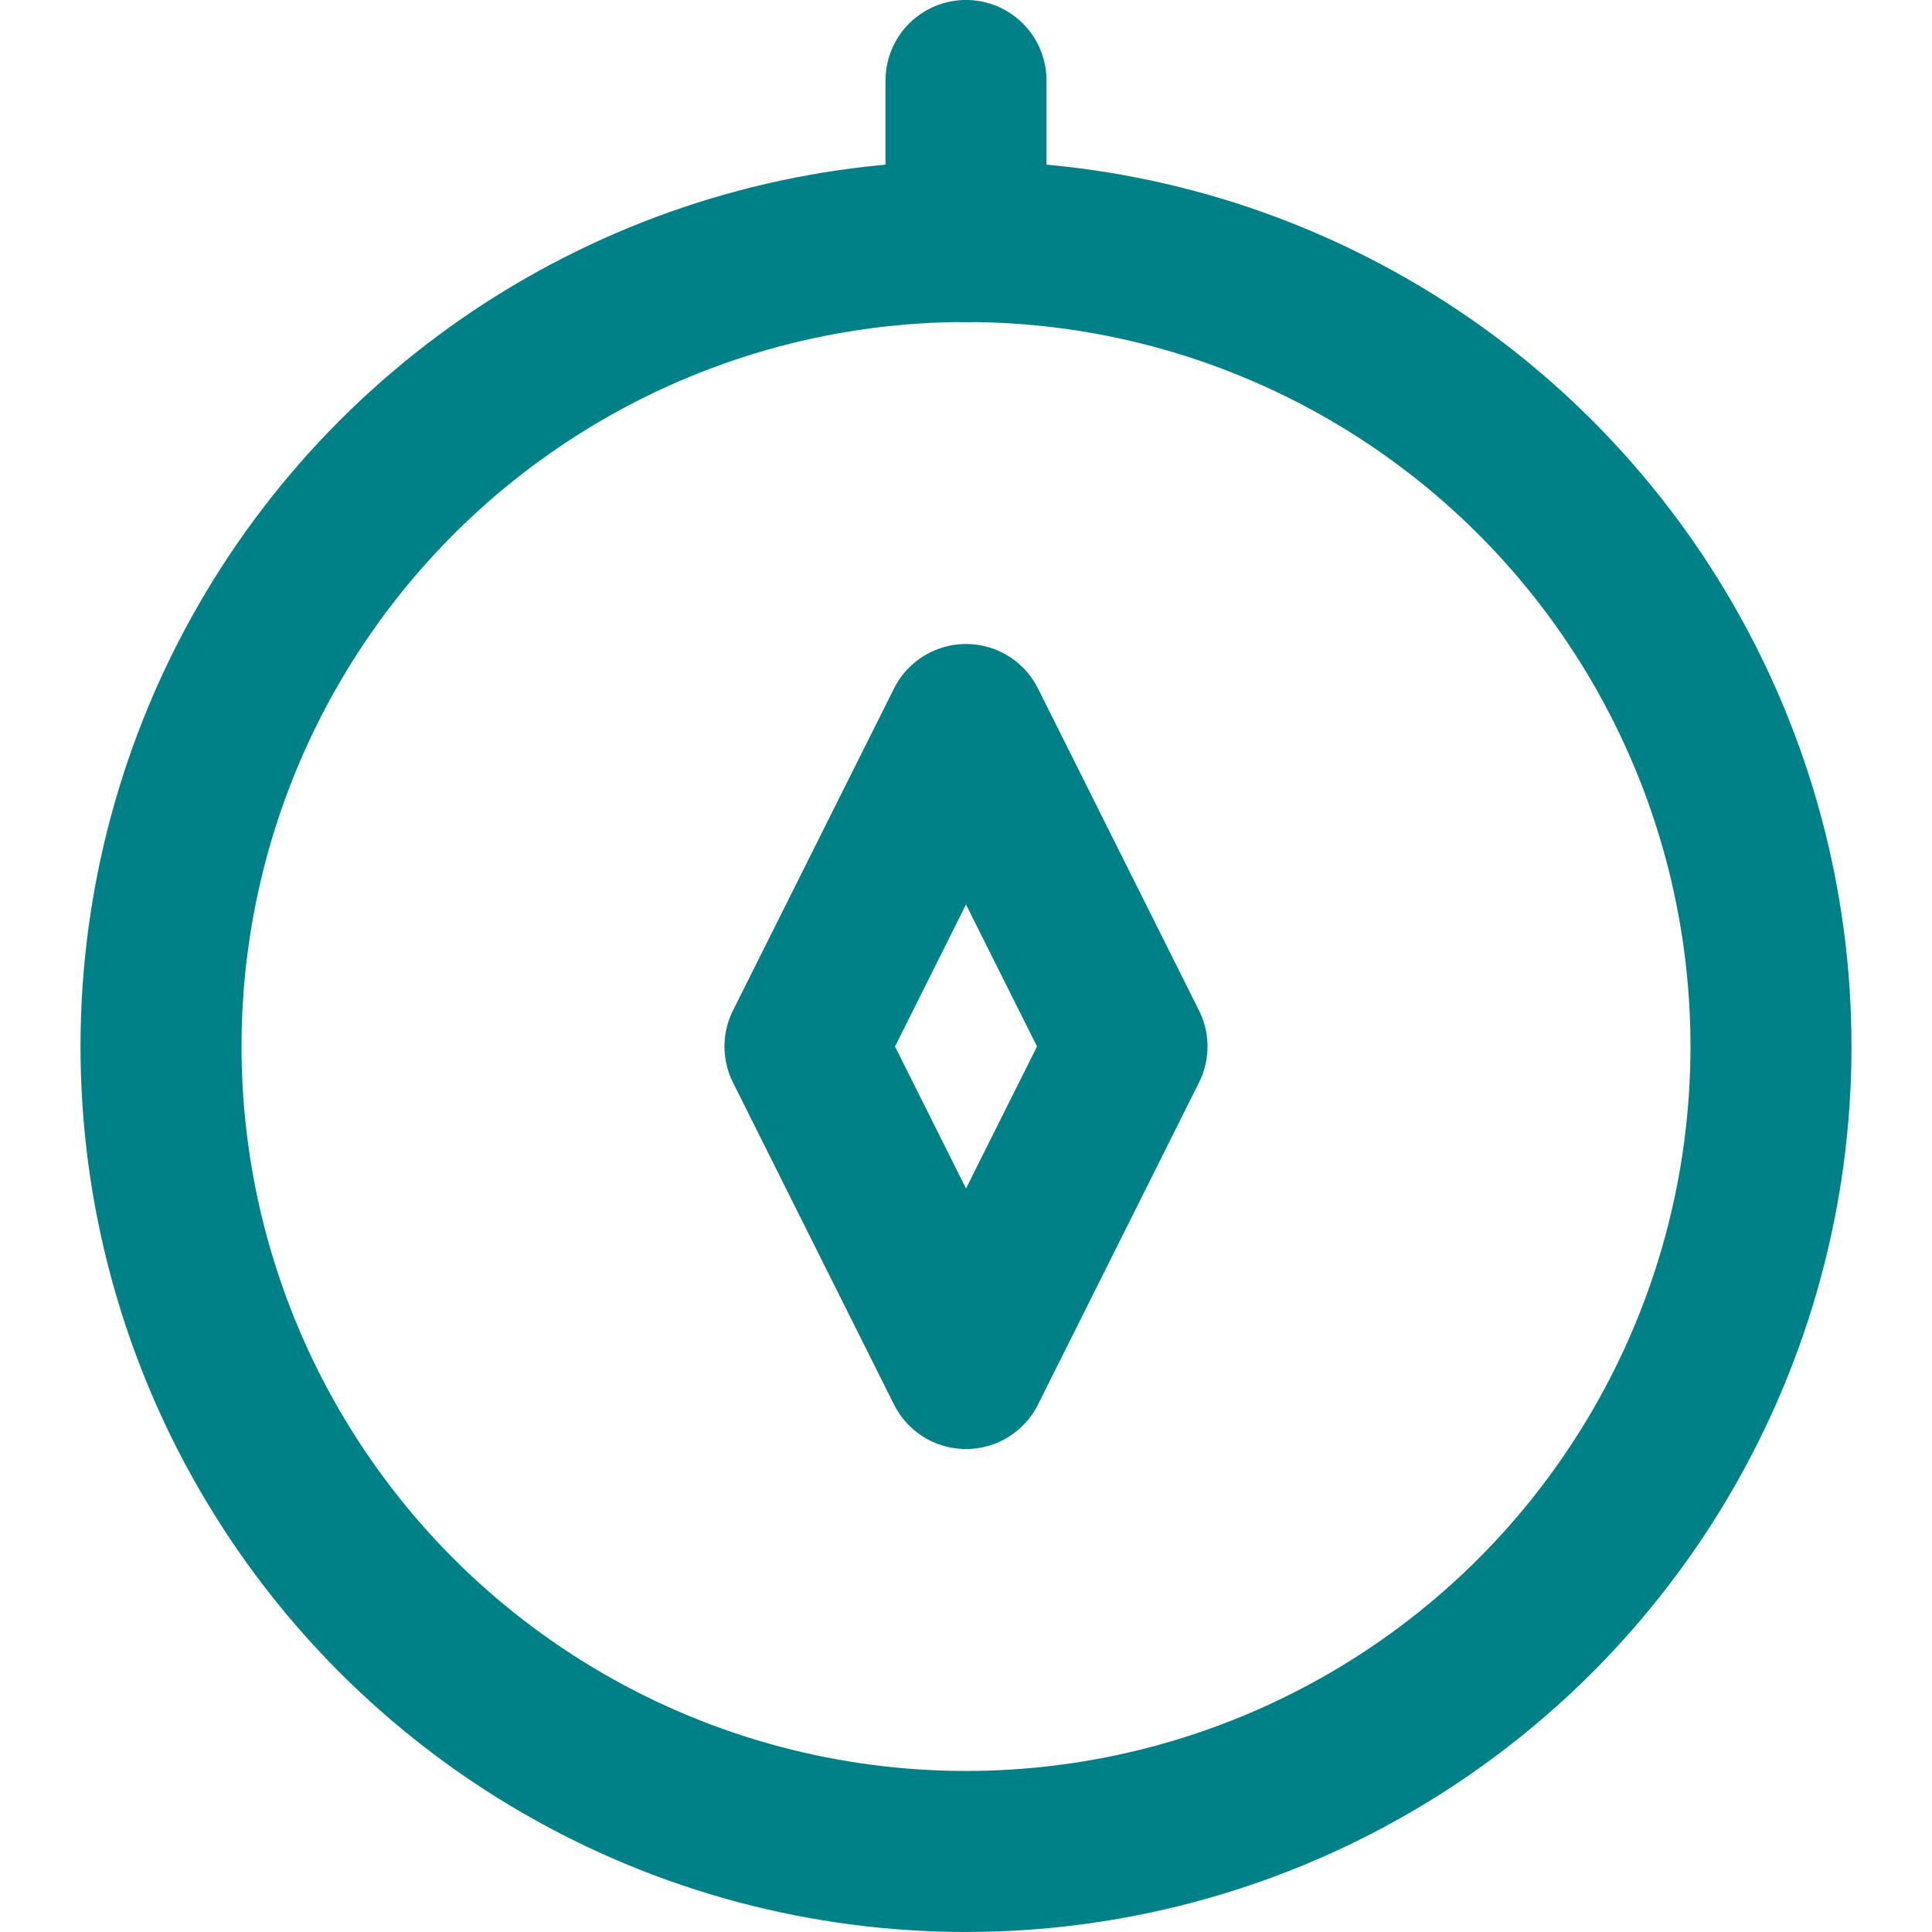
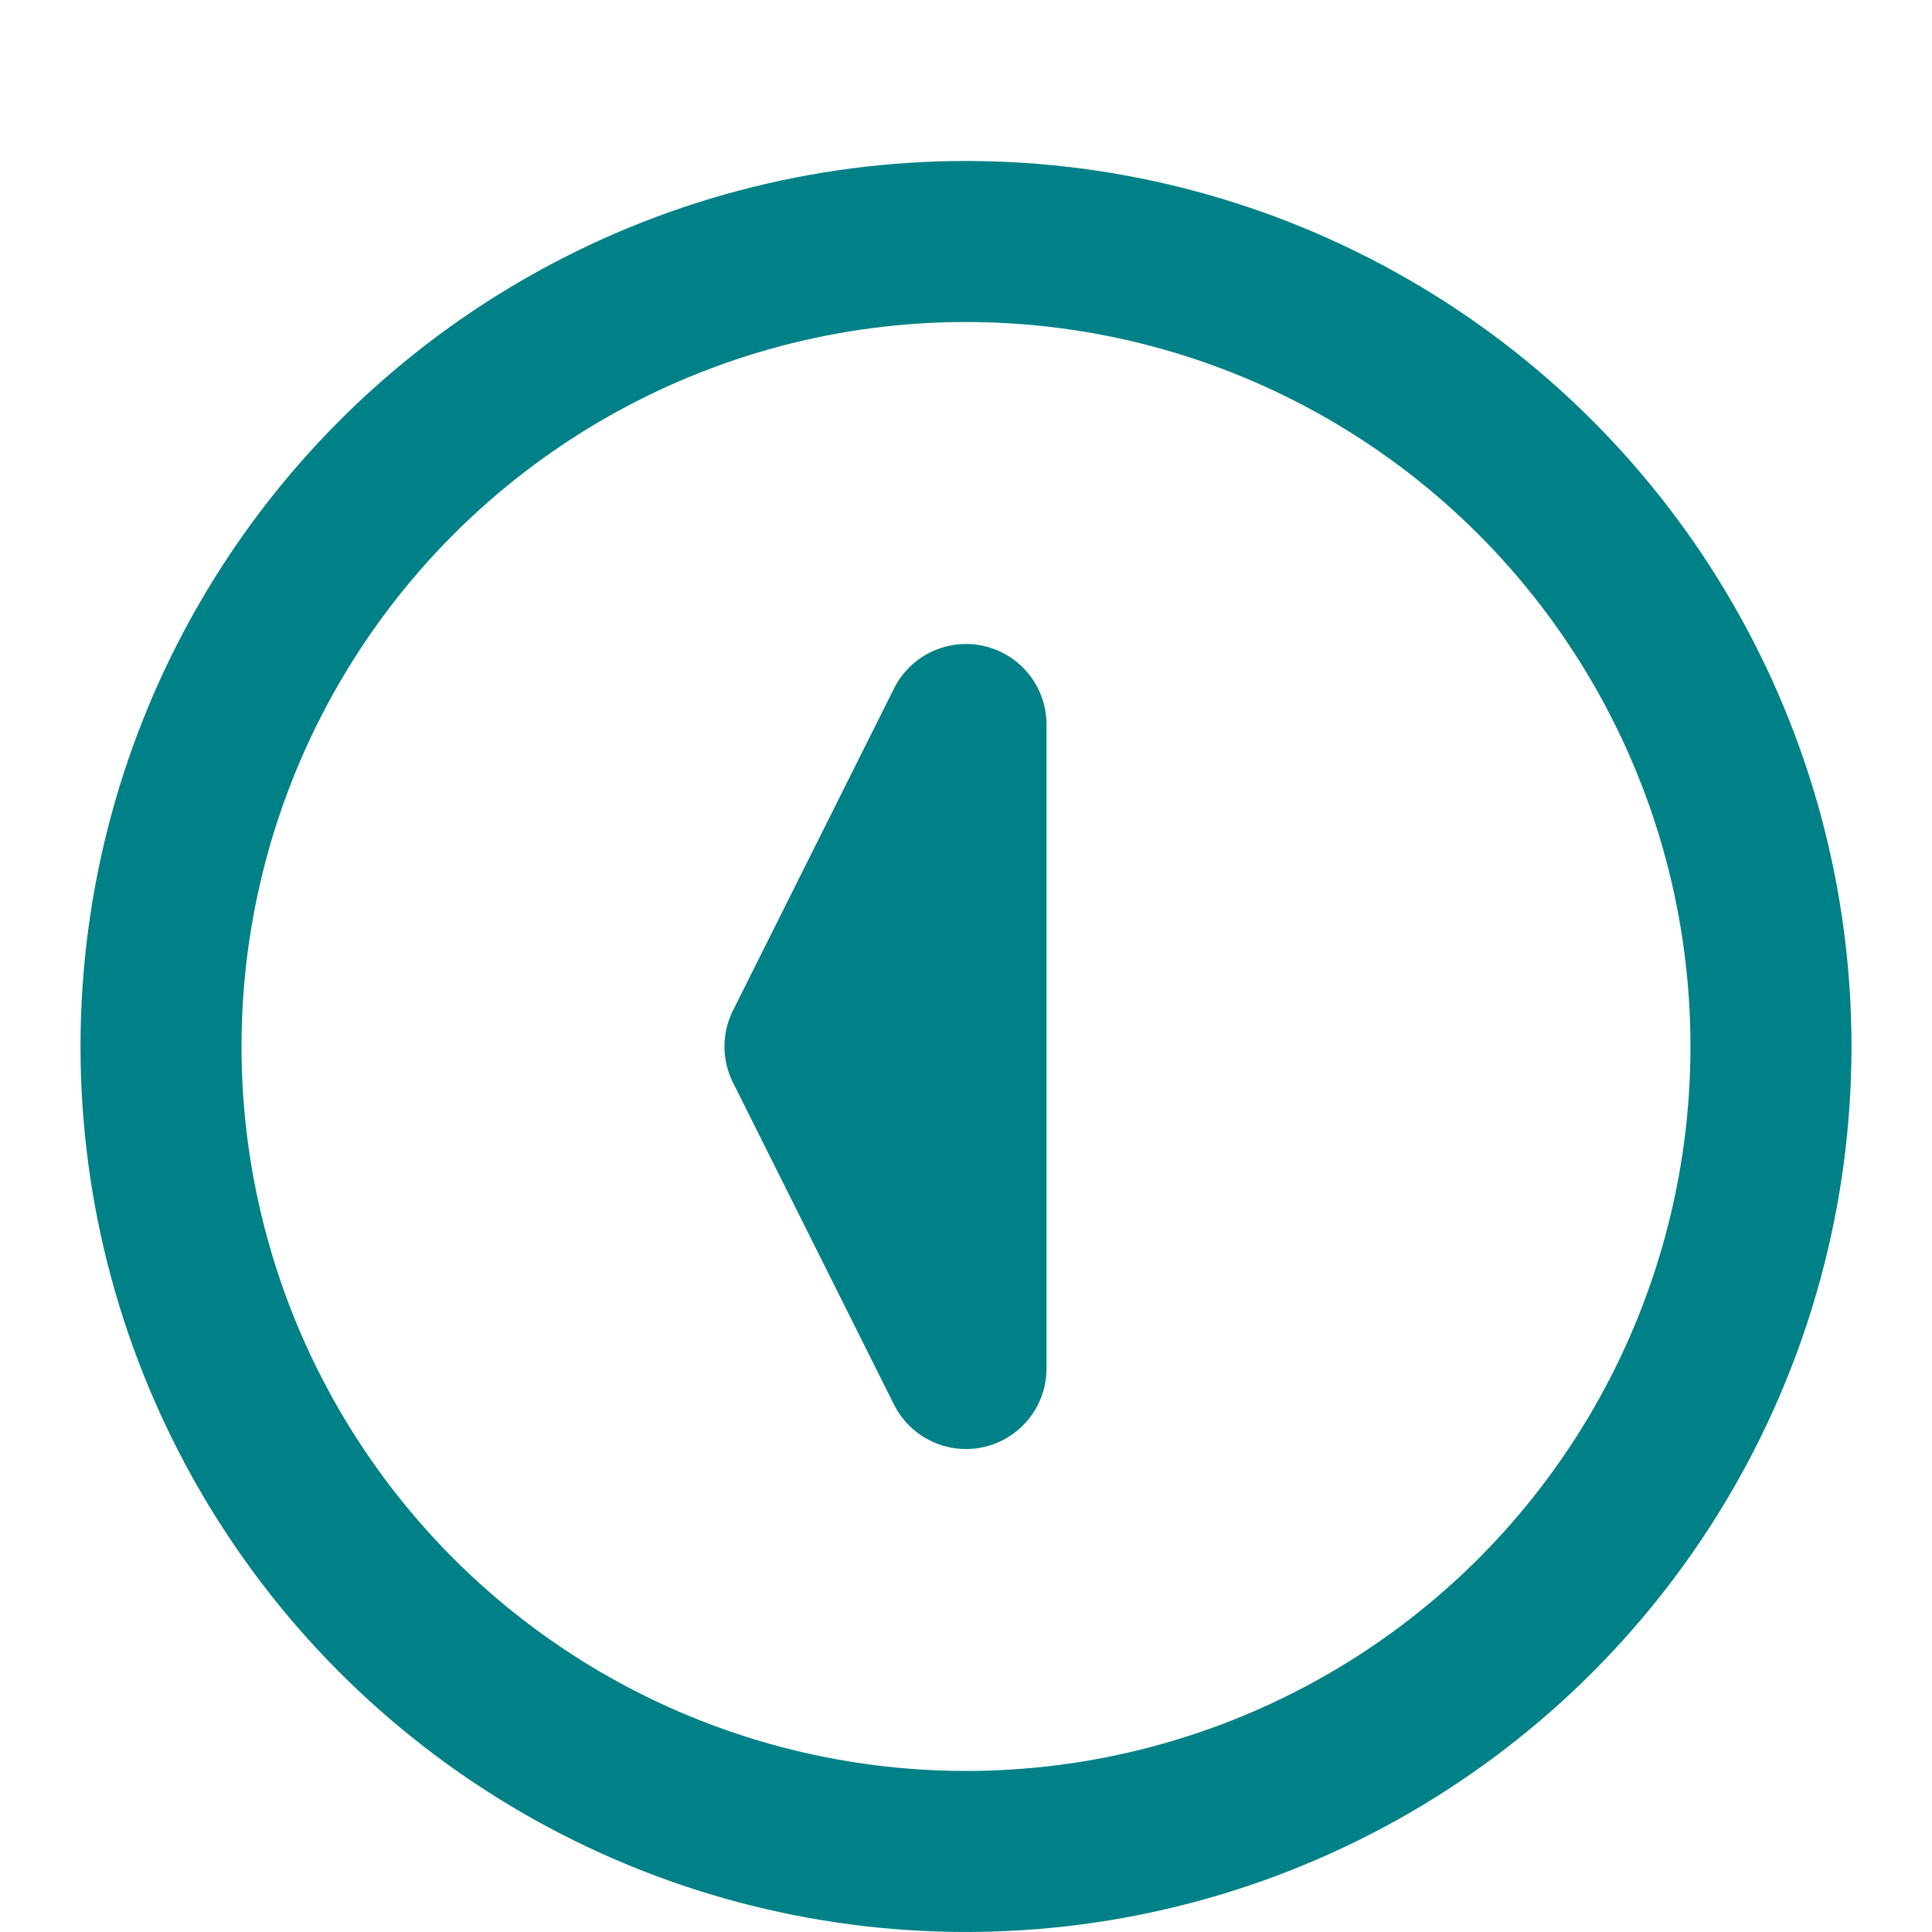
<svg xmlns="http://www.w3.org/2000/svg" width="35" height="35" viewBox="0 0 35 35">
  <defs>
    <clipPath id="clip-path">
      <rect id="Retângulo_41" data-name="Retângulo 41" width="35" height="35" transform="translate(0 10)" fill="#008087" stroke="#707070" stroke-width="1" />
    </clipPath>
  </defs>
  <g id="Grupo_de_máscara_6" data-name="Grupo de máscara 6" transform="translate(0 -10)" clip-path="url(#clip-path)">
    <g id="_91.compass" data-name="91.compass" transform="translate(0 10)">
      <circle id="Elipse_51" data-name="Elipse 51" cx="14.583" cy="14.583" r="14.583" transform="translate(2.917 4.375)" fill="none" stroke="#008087" stroke-linecap="round" stroke-linejoin="round" stroke-width="2.917" />
-       <line id="Linha_3" data-name="Linha 3" y1="2.917" transform="translate(17.5 1.458)" fill="none" stroke="#008087" stroke-linecap="round" stroke-linejoin="round" stroke-width="2.917" />
-       <path id="Caminho_26845" data-name="Caminho 26845" d="M14.583,18.958,17.5,13.125l2.917,5.833L17.5,24.792Z" fill="none" stroke="#008087" stroke-linecap="round" stroke-linejoin="round" stroke-width="2.917" />
+       <path id="Caminho_26845" data-name="Caminho 26845" d="M14.583,18.958,17.5,13.125L17.5,24.792Z" fill="none" stroke="#008087" stroke-linecap="round" stroke-linejoin="round" stroke-width="2.917" />
    </g>
  </g>
</svg>